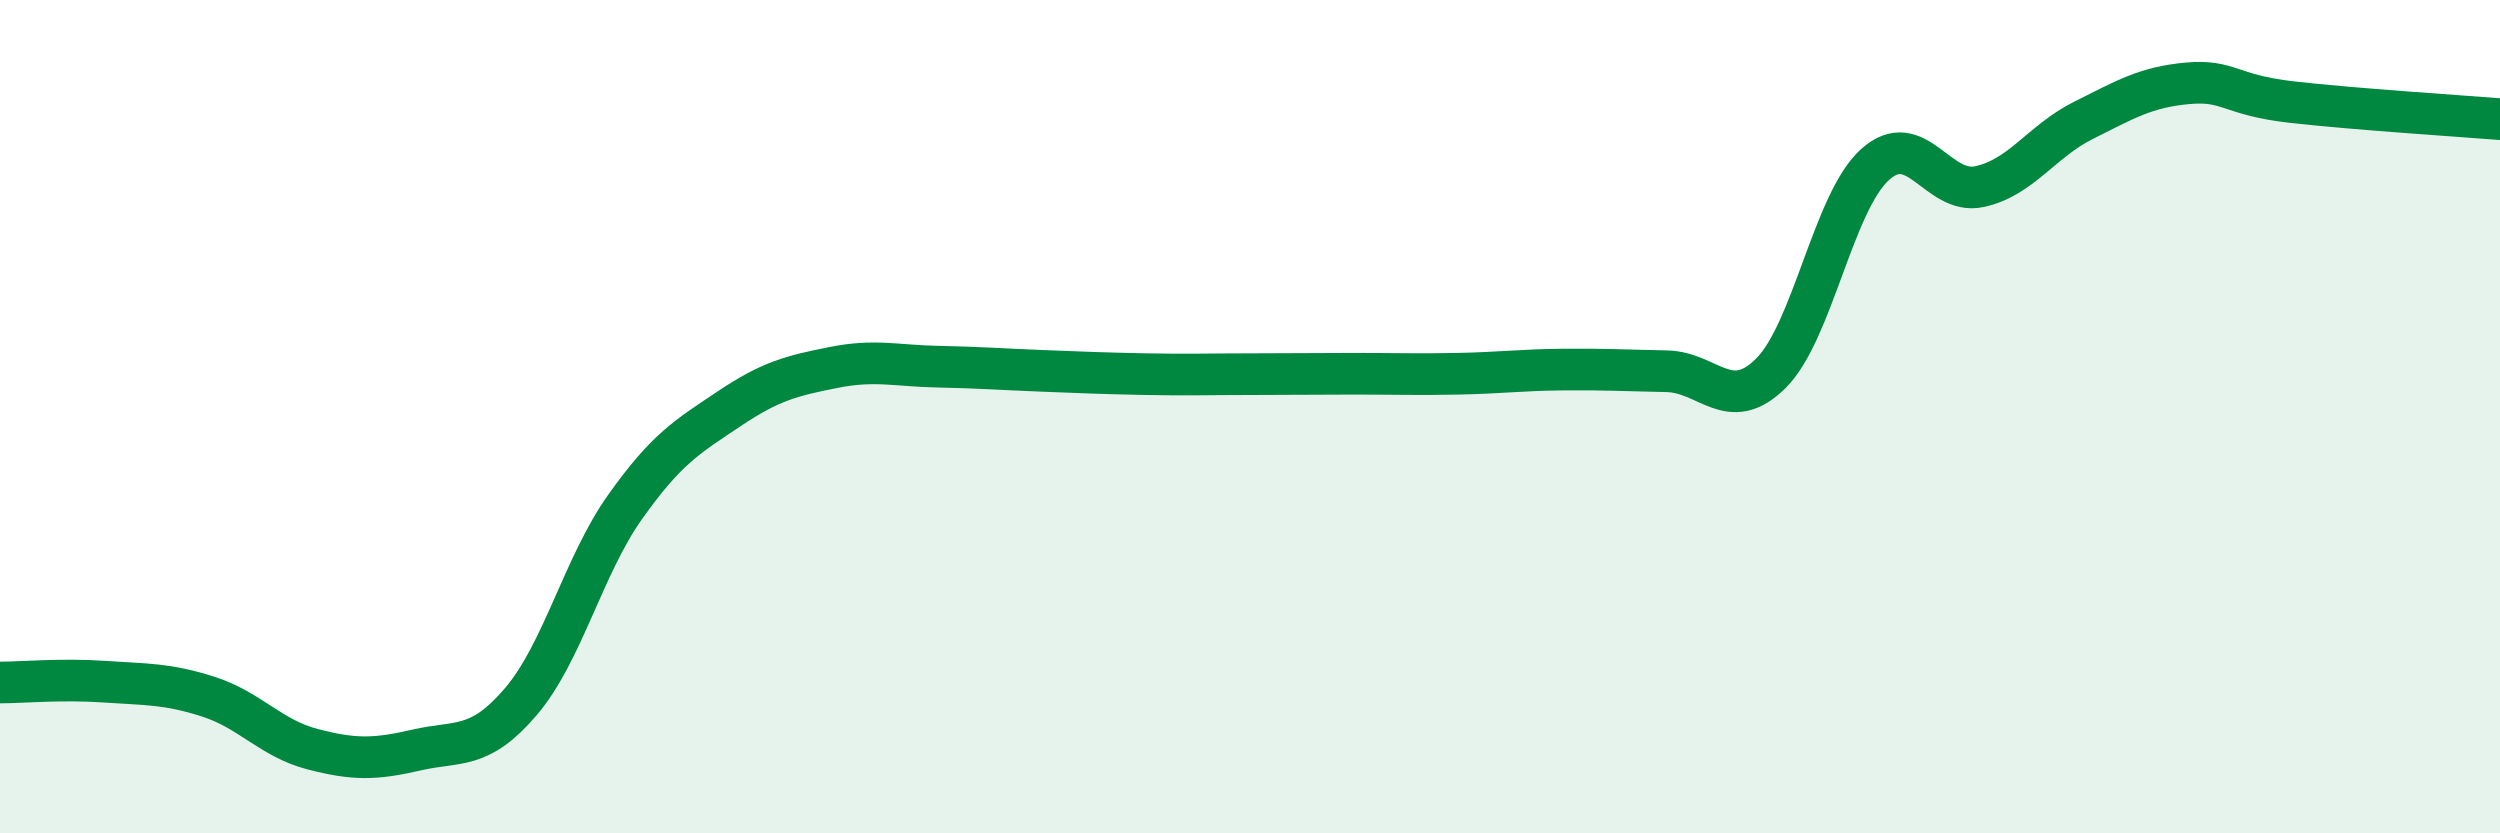
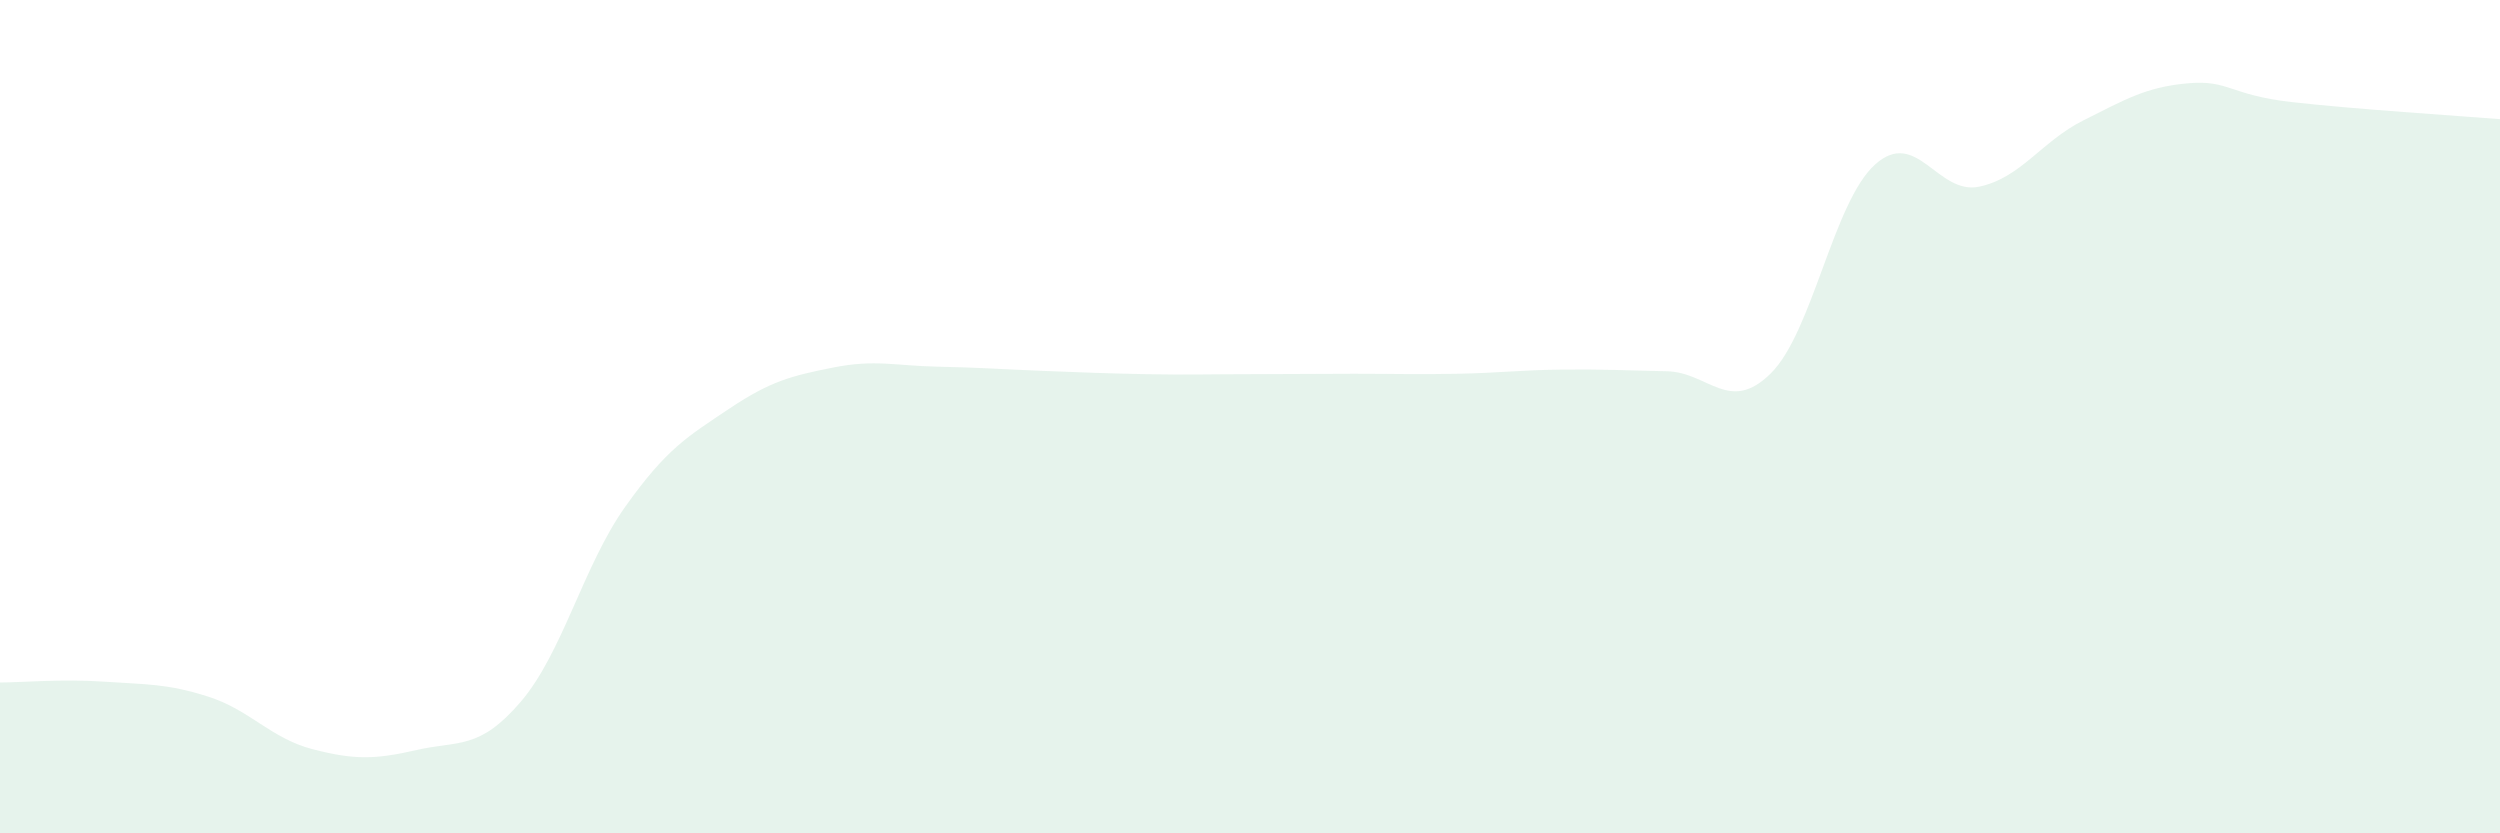
<svg xmlns="http://www.w3.org/2000/svg" width="60" height="20" viewBox="0 0 60 20">
  <path d="M 0,16.38 C 0.5,16.38 1.5,16.29 2.5,16.36 C 3.5,16.43 4,16.4 5,16.72 C 6,17.04 6.5,17.72 7.5,17.98 C 8.5,18.24 9,18.23 10,18 C 11,17.77 11.5,18.01 12.5,16.84 C 13.5,15.67 14,13.58 15,12.17 C 16,10.76 16.5,10.48 17.5,9.81 C 18.5,9.14 19,9.02 20,8.82 C 21,8.62 21.5,8.78 22.5,8.8 C 23.5,8.82 24,8.86 25,8.9 C 26,8.94 26.5,8.96 27.5,8.98 C 28.5,9 29,8.98 30,8.98 C 31,8.98 31.5,8.97 32.5,8.97 C 33.5,8.97 34,8.99 35,8.97 C 36,8.95 36.5,8.88 37.5,8.87 C 38.5,8.86 39,8.89 40,8.91 C 41,8.93 41.5,9.95 42.5,8.96 C 43.5,7.97 44,4.85 45,3.95 C 46,3.05 46.5,4.69 47.5,4.48 C 48.5,4.27 49,3.39 50,2.89 C 51,2.39 51.5,2.09 52.5,2 C 53.5,1.91 53.5,2.28 55,2.45 C 56.5,2.62 59,2.78 60,2.86L60 20L0 20Z" fill="#008740" opacity="0.1" stroke-linecap="round" stroke-linejoin="round" />
-   <path d="M 0,16.38 C 0.5,16.38 1.5,16.29 2.5,16.36 C 3.5,16.43 4,16.4 5,16.72 C 6,17.04 6.5,17.72 7.5,17.98 C 8.5,18.24 9,18.23 10,18 C 11,17.77 11.5,18.01 12.5,16.84 C 13.5,15.67 14,13.58 15,12.17 C 16,10.76 16.5,10.48 17.5,9.81 C 18.5,9.14 19,9.02 20,8.82 C 21,8.62 21.5,8.78 22.5,8.8 C 23.5,8.82 24,8.86 25,8.9 C 26,8.94 26.5,8.96 27.5,8.98 C 28.5,9 29,8.98 30,8.98 C 31,8.98 31.5,8.97 32.5,8.97 C 33.5,8.97 34,8.99 35,8.97 C 36,8.95 36.5,8.88 37.5,8.87 C 38.5,8.86 39,8.89 40,8.91 C 41,8.93 41.5,9.95 42.5,8.96 C 43.5,7.97 44,4.85 45,3.95 C 46,3.05 46.5,4.69 47.5,4.48 C 48.5,4.27 49,3.39 50,2.89 C 51,2.39 51.5,2.09 52.5,2 C 53.5,1.91 53.5,2.28 55,2.45 C 56.5,2.62 59,2.78 60,2.86" stroke="#008740" stroke-width="1" fill="none" stroke-linecap="round" stroke-linejoin="round" />
</svg>